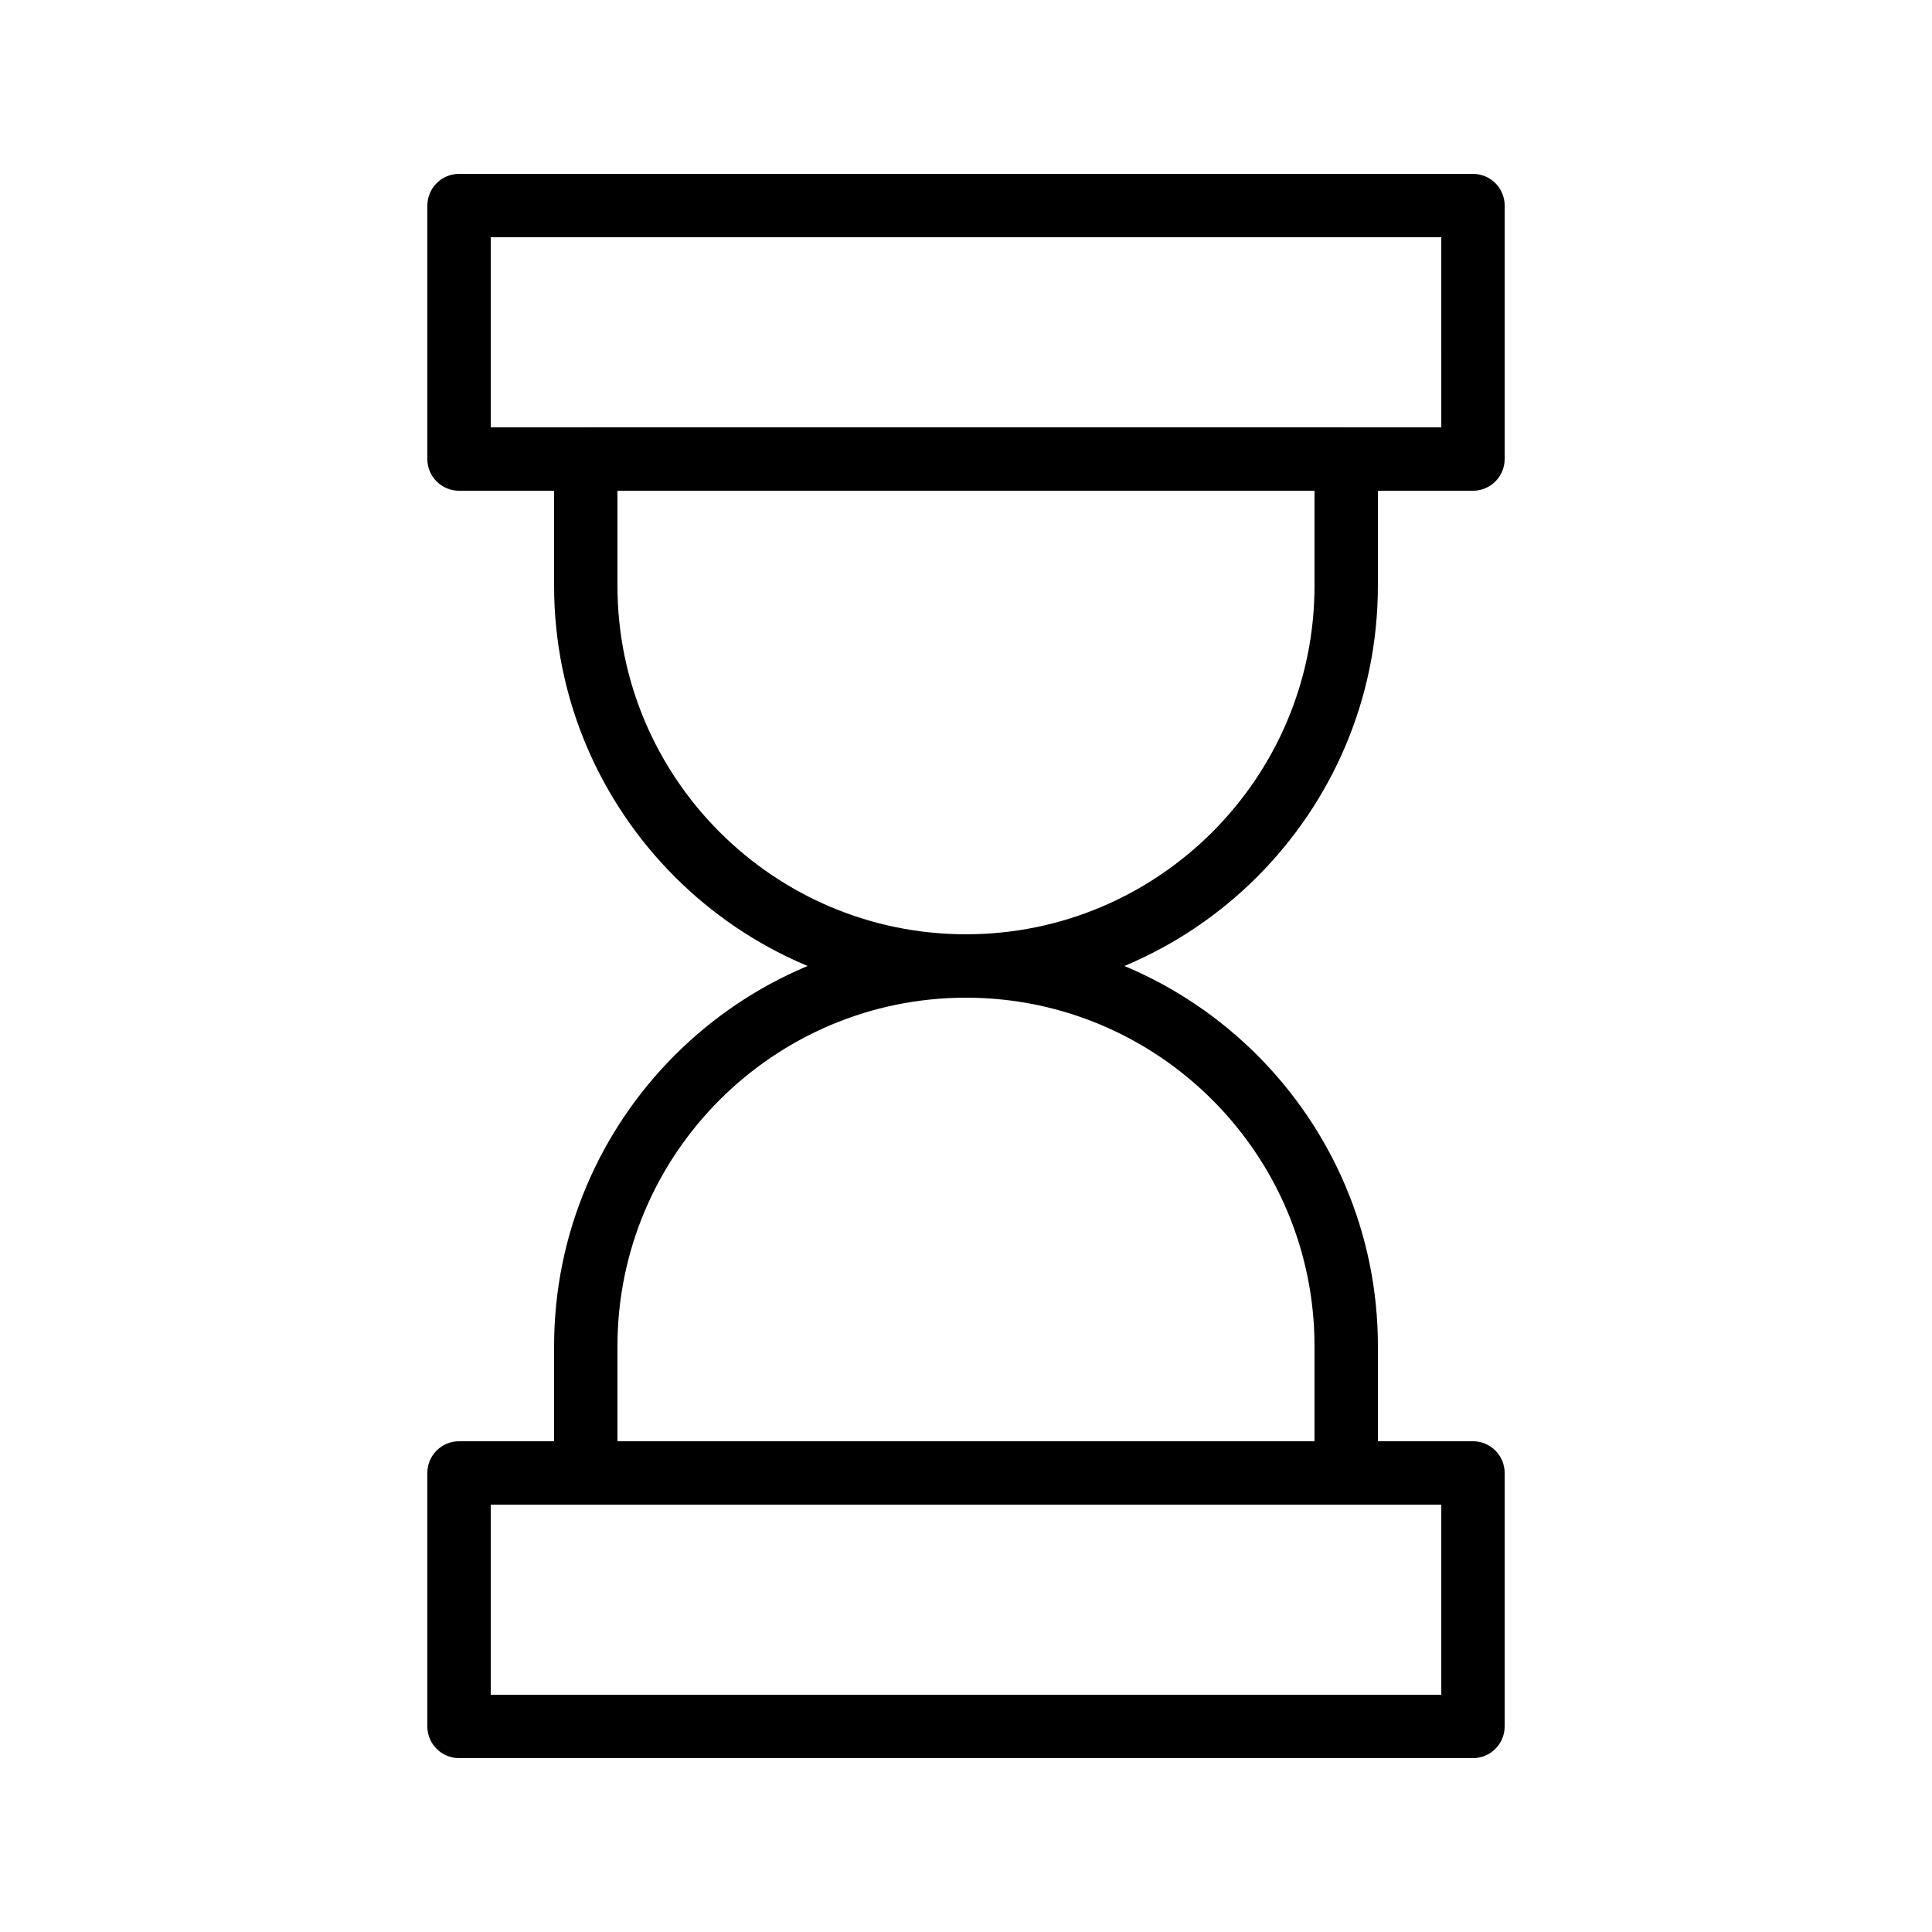
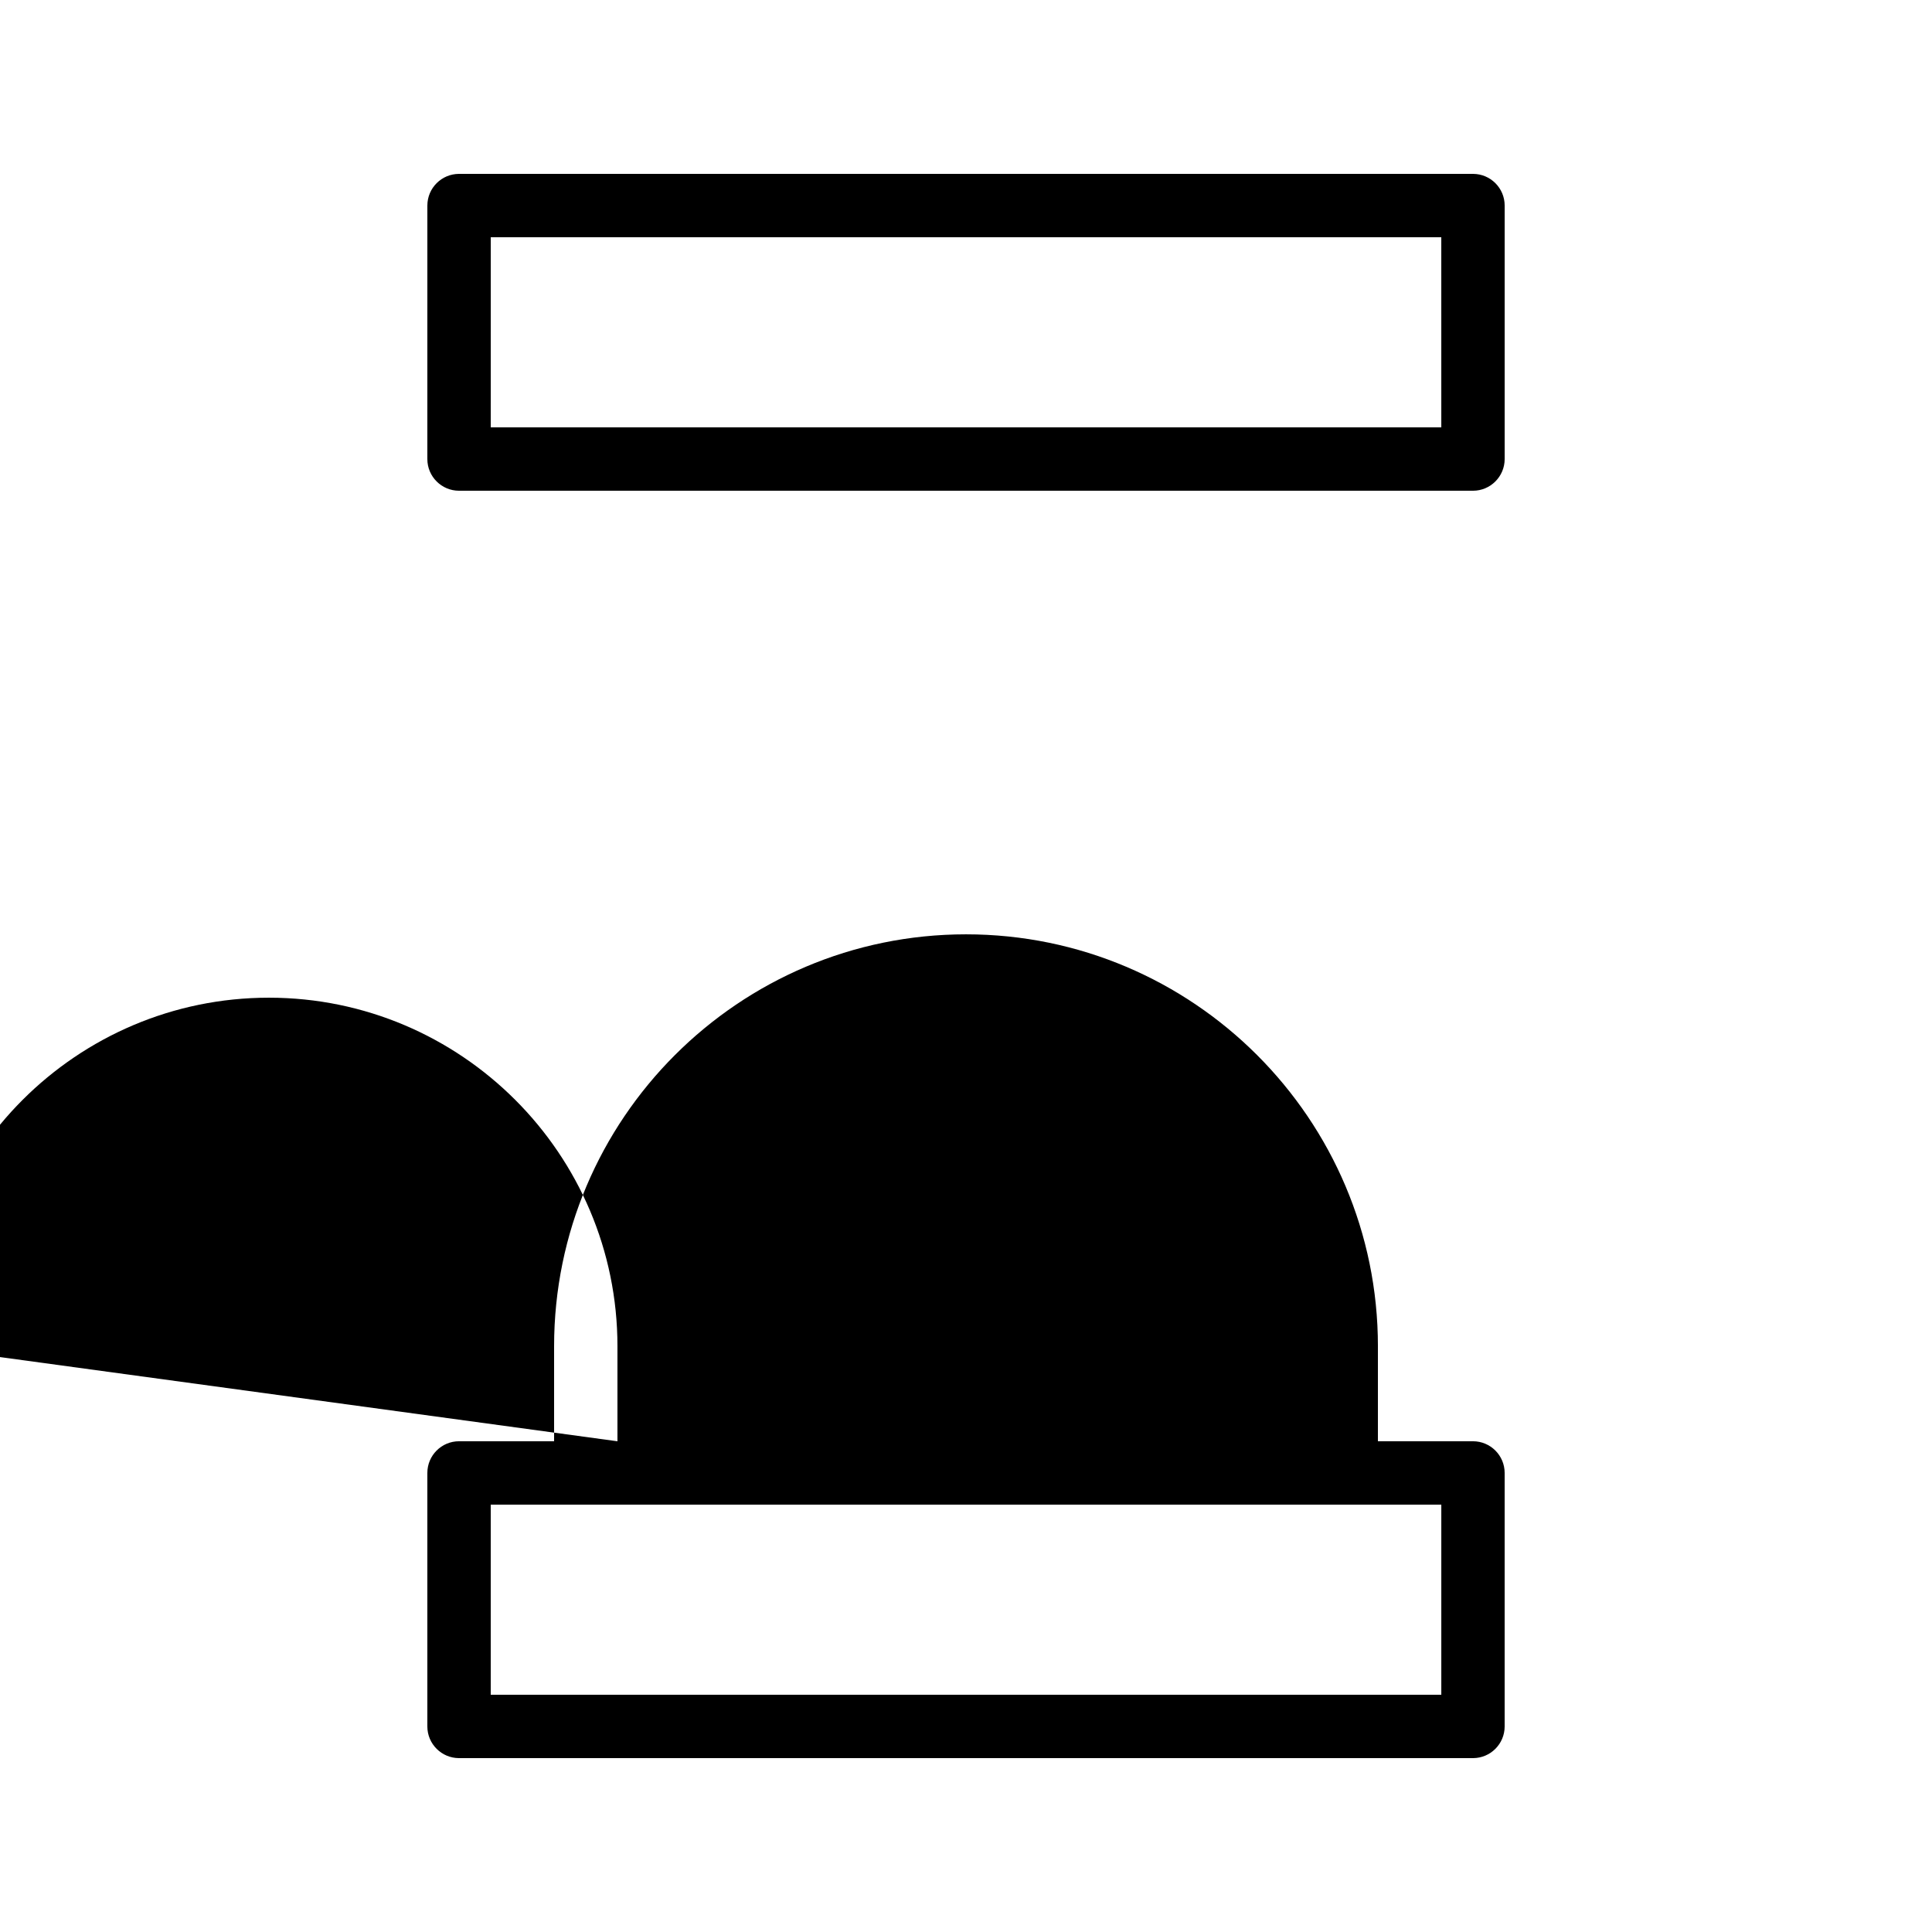
<svg xmlns="http://www.w3.org/2000/svg" fill="#000000" width="800px" height="800px" version="1.1" viewBox="144 144 512 512">
  <g>
    <path d="m534.35 274.05h-268.7c-4.637 0-8.398-3.758-8.398-8.398l0.004-67.172c0-4.637 3.758-8.398 8.398-8.398h268.7c4.637 0 8.398 3.758 8.398 8.398v67.176c-0.004 4.633-3.766 8.395-8.402 8.395zm-260.3-16.793h251.91l-0.004-50.383h-251.9z" />
    <path d="m534.35 609.92h-268.7c-4.637 0-8.398-3.762-8.398-8.398v-67.176c0-4.637 3.758-8.398 8.398-8.398h268.7c4.637 0 8.398 3.762 8.398 8.398v67.176c0 4.641-3.762 8.398-8.398 8.398zm-260.3-16.793h251.91v-50.383l-251.91 0.004z" />
-     <path d="m500.76 542.75h-201.52c-4.637 0-8.398-3.762-8.398-8.398v-33.586c0-60.191 48.969-109.16 109.16-109.16s109.16 48.969 109.16 109.16v33.586c-0.004 4.637-3.762 8.398-8.398 8.398zm-193.13-16.797h184.73v-25.191c0-50.93-41.434-92.363-92.363-92.363s-92.363 41.434-92.363 92.363z" />
-     <path d="m400 408.39c-60.191 0-109.16-48.969-109.16-109.16v-33.586c0-4.637 3.758-8.398 8.398-8.398h201.52c4.637 0 8.398 3.758 8.398 8.398v33.586c-0.004 60.191-48.969 109.16-109.16 109.16zm-92.367-134.35v25.191c0 50.93 41.434 92.363 92.363 92.363 50.93 0 92.363-41.434 92.363-92.363v-25.191z" />
+     <path d="m500.76 542.75h-201.52c-4.637 0-8.398-3.762-8.398-8.398v-33.586c0-60.191 48.969-109.16 109.16-109.16s109.16 48.969 109.16 109.16v33.586c-0.004 4.637-3.762 8.398-8.398 8.398zm-193.13-16.797v-25.191c0-50.93-41.434-92.363-92.363-92.363s-92.363 41.434-92.363 92.363z" />
  </g>
</svg>